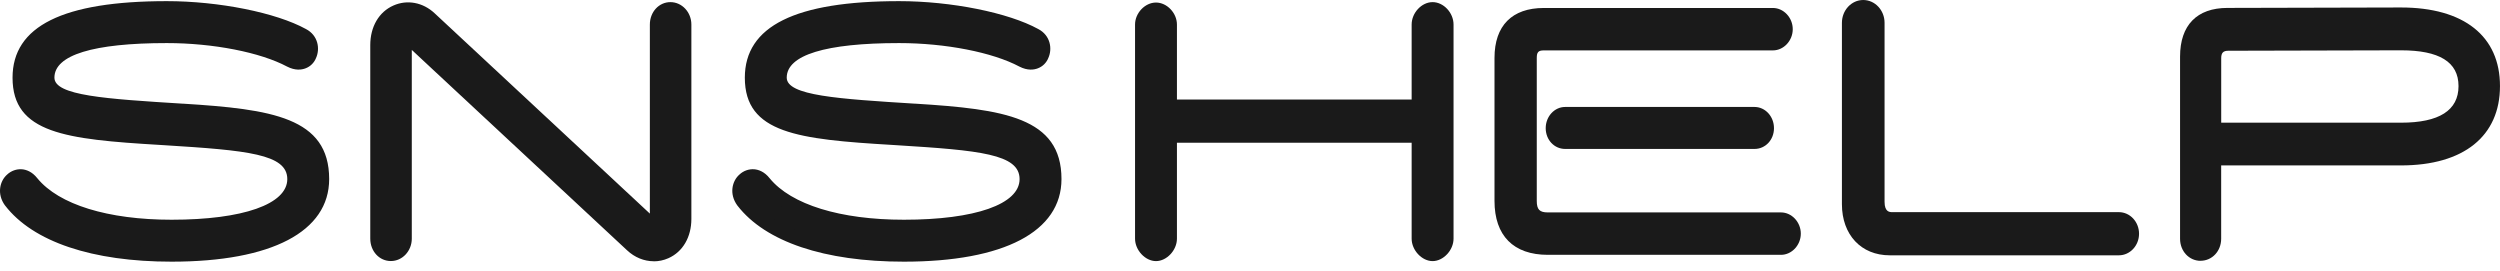
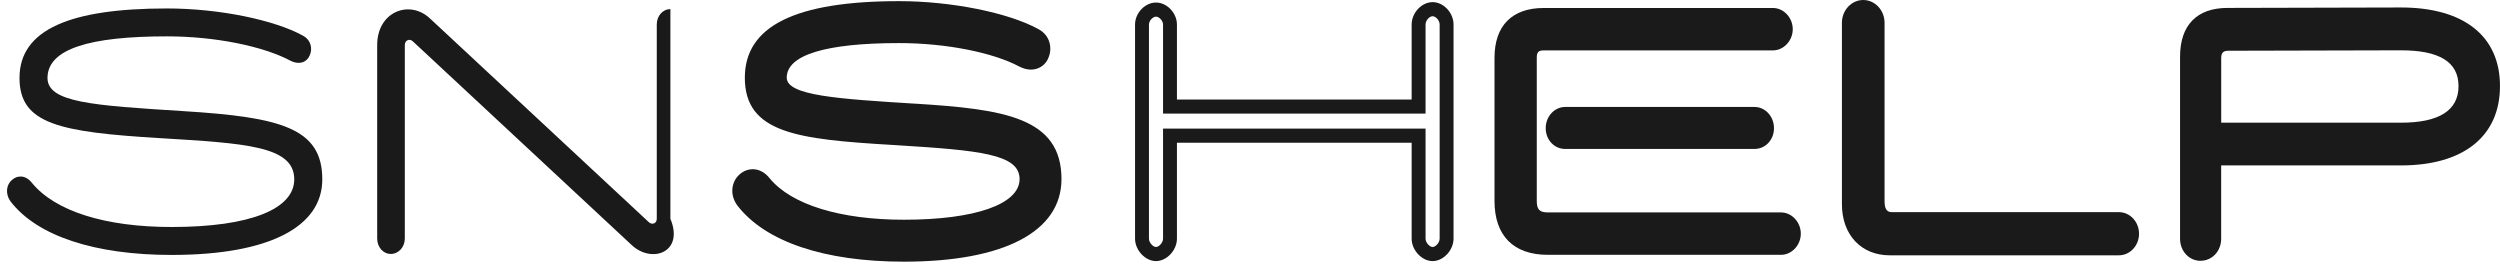
<svg xmlns="http://www.w3.org/2000/svg" width="120" height="13" viewBox="0 0 120 13" fill="none">
  <path d="M0.511 9.673C0.229 9.285 0.318 8.858 0.565 8.646C0.812 8.414 1.219 8.375 1.537 8.782C2.651 10.14 5.056 10.896 8.236 10.896C12.038 10.896 14.124 10.023 14.124 8.608C14.124 6.999 11.755 6.881 7.689 6.631C2.845 6.34 0.936 5.952 0.936 3.742C0.936 1.415 3.376 0.406 8.007 0.406C10.554 0.406 13.188 0.968 14.531 1.706C14.938 1.921 15.009 2.347 14.867 2.656C14.743 2.968 14.389 3.142 13.931 2.909C12.658 2.23 10.358 1.745 8.007 1.745C4.313 1.745 2.28 2.345 2.28 3.742C2.28 4.925 4.473 5.06 8.786 5.333C13.488 5.624 15.47 6.148 15.47 8.61C15.47 10.878 12.941 12.237 8.239 12.237C4.544 12.237 1.786 11.325 0.514 9.678L0.511 9.673Z" fill="#1A1A1A" />
-   <path d="M8.238 12.56C4.425 12.56 1.589 11.606 0.248 9.87L0.241 9.863C-0.166 9.306 -0.008 8.681 0.346 8.376C0.533 8.2 0.797 8.105 1.051 8.125C1.247 8.141 1.536 8.229 1.796 8.561C2.83 9.82 5.179 10.547 8.236 10.547C11.661 10.547 13.79 9.8 13.79 8.597C13.79 7.394 11.874 7.218 7.891 6.97L7.668 6.956C3.155 6.686 0.602 6.401 0.602 3.729C0.602 1.255 3.024 0.055 8.006 0.055C10.502 0.055 13.251 0.605 14.688 1.395C15.271 1.7 15.371 2.341 15.169 2.786C15.08 3.009 14.9 3.192 14.666 3.28C14.479 3.352 14.172 3.397 13.781 3.196C12.493 2.51 10.231 2.068 8.006 2.068C4.476 2.068 2.612 2.641 2.612 3.727C2.612 4.589 5.066 4.745 8.78 4.977H8.805C13.031 5.241 15.8 5.634 15.8 8.595C15.8 11.116 13.042 12.56 8.236 12.56H8.238ZM0.777 9.457C1.99 11.021 4.639 11.883 8.238 11.883C12.622 11.883 15.135 10.685 15.135 8.595C15.135 6.505 13.467 5.945 8.765 5.654H8.74C4.076 5.358 1.945 5.225 1.945 3.727C1.945 1.632 5.404 1.391 8.006 1.391C10.329 1.391 12.715 1.862 14.085 2.594C14.217 2.661 14.344 2.679 14.43 2.646C14.504 2.619 14.539 2.56 14.557 2.515C14.619 2.377 14.644 2.131 14.377 1.991C13.02 1.246 10.402 0.73 8.006 0.73C1.269 0.73 1.269 2.986 1.269 3.727C1.269 5.593 2.797 5.984 7.708 6.279L7.931 6.293C11.999 6.546 14.457 6.697 14.457 8.595C14.457 10.265 12.19 11.222 8.236 11.222C4.932 11.222 2.461 10.428 1.278 8.985C1.213 8.902 1.115 8.807 1 8.798C0.897 8.791 0.824 8.845 0.788 8.882C0.651 9.001 0.611 9.229 0.775 9.457H0.777Z" fill="#1A1A1A" />
-   <path d="M18.105 11.451V2.162C18.105 0.553 19.66 -0.03 20.634 0.882L31.136 10.657C31.296 10.813 31.525 10.734 31.525 10.501V1.173C31.525 0.767 31.807 0.438 32.179 0.438C32.55 0.438 32.85 0.767 32.85 1.173V10.501C32.85 12.11 31.294 12.672 30.322 11.763L19.82 1.988C19.66 1.832 19.431 1.929 19.431 2.162V11.451C19.431 11.86 19.131 12.189 18.759 12.189C18.388 12.189 18.105 11.86 18.105 11.451Z" fill="#1A1A1A" />
-   <path d="M31.377 12.54C30.921 12.54 30.465 12.359 30.096 12.011L19.766 2.397V11.454C19.766 12.047 19.315 12.53 18.761 12.53C18.207 12.53 17.773 12.059 17.773 11.454V2.164C17.773 1.282 18.189 0.571 18.886 0.264C19.546 -0.029 20.302 0.113 20.861 0.636L31.193 10.253V1.178C31.193 0.576 31.627 0.102 32.18 0.102C32.734 0.102 33.186 0.585 33.186 1.178V10.506C33.186 11.382 32.774 12.086 32.085 12.393C31.858 12.494 31.62 12.544 31.38 12.544L31.377 12.54ZM19.648 1.575C19.793 1.575 19.936 1.634 20.051 1.747L30.548 11.517C30.913 11.86 31.397 11.957 31.816 11.772C32.263 11.573 32.519 11.113 32.519 10.506V1.178C32.519 0.959 32.367 0.779 32.18 0.779C31.994 0.779 31.86 0.955 31.86 1.178V10.506C31.86 10.745 31.733 10.948 31.531 11.036C31.324 11.127 31.079 11.075 30.906 10.905L20.409 1.135C20.049 0.797 19.566 0.702 19.152 0.885C18.708 1.083 18.441 1.562 18.441 2.167V11.456C18.441 11.68 18.581 11.856 18.761 11.856C18.941 11.856 19.099 11.677 19.099 11.456V2.167C19.099 1.921 19.228 1.713 19.437 1.623C19.506 1.593 19.577 1.578 19.651 1.578L19.648 1.575Z" fill="#1A1A1A" />
+   <path d="M18.105 11.451V2.162C18.105 0.553 19.66 -0.03 20.634 0.882L31.136 10.657C31.296 10.813 31.525 10.734 31.525 10.501V1.173C31.525 0.767 31.807 0.438 32.179 0.438V10.501C32.85 12.11 31.294 12.672 30.322 11.763L19.82 1.988C19.66 1.832 19.431 1.929 19.431 2.162V11.451C19.431 11.86 19.131 12.189 18.759 12.189C18.388 12.189 18.105 11.86 18.105 11.451Z" fill="#1A1A1A" />
  <path d="M35.658 9.673C35.375 9.285 35.464 8.858 35.711 8.646C35.958 8.414 36.365 8.375 36.683 8.782C37.798 10.14 40.202 10.896 43.383 10.896C47.184 10.896 49.271 10.023 49.271 8.608C49.271 6.999 46.902 6.881 42.836 6.631C37.991 6.34 36.083 5.952 36.083 3.742C36.083 1.415 38.523 0.406 43.154 0.406C45.701 0.406 48.334 0.968 49.678 1.706C50.085 1.921 50.156 2.347 50.014 2.656C49.889 2.968 49.535 3.142 49.077 2.909C47.805 2.23 45.507 1.745 43.154 1.745C39.459 1.745 37.426 2.345 37.426 3.742C37.426 4.925 39.619 5.06 43.932 5.333C48.635 5.624 50.614 6.148 50.614 8.61C50.614 10.878 48.085 12.237 43.383 12.237C39.688 12.237 36.93 11.325 35.656 9.678L35.658 9.673Z" fill="#1A1A1A" />
  <path d="M43.388 12.56C39.576 12.56 36.74 11.606 35.398 9.87L35.392 9.863C34.985 9.306 35.142 8.681 35.496 8.376C35.683 8.2 35.946 8.105 36.201 8.125C36.397 8.141 36.686 8.229 36.947 8.561C37.981 9.82 40.33 10.547 43.386 10.547C46.811 10.547 48.94 9.8 48.94 8.597C48.94 7.394 47.025 7.218 43.041 6.97L42.819 6.956C38.306 6.686 35.752 6.401 35.752 3.729C35.752 1.255 38.174 0.055 43.157 0.055C45.653 0.055 48.402 0.605 49.839 1.395C50.421 1.7 50.522 2.341 50.319 2.786C50.23 3.009 50.05 3.192 49.816 3.28C49.63 3.352 49.323 3.397 48.931 3.196C47.643 2.51 45.381 2.068 43.157 2.068C39.627 2.068 37.763 2.641 37.763 3.727C37.763 4.589 40.216 4.745 43.931 4.977H43.955C48.181 5.241 50.951 5.634 50.951 8.595C50.951 11.116 48.193 12.56 43.386 12.56H43.388ZM35.928 9.455C37.14 11.019 39.789 11.881 43.388 11.881C47.772 11.881 50.286 10.683 50.286 8.593C50.286 6.503 48.617 5.943 43.915 5.652H43.891C39.224 5.356 37.096 5.223 37.096 3.724C37.096 1.63 40.554 1.389 43.157 1.389C45.479 1.389 47.866 1.86 49.236 2.591C49.367 2.659 49.494 2.677 49.581 2.643C49.654 2.616 49.69 2.558 49.707 2.512C49.77 2.375 49.794 2.129 49.527 1.989C48.17 1.244 45.552 0.727 43.157 0.727C36.419 0.727 36.419 2.984 36.419 3.724C36.419 5.591 37.947 5.981 42.859 6.277L43.081 6.291C47.15 6.543 49.607 6.695 49.607 8.593C49.607 10.263 47.341 11.22 43.386 11.22C40.083 11.22 37.611 10.425 36.428 8.983C36.364 8.9 36.266 8.805 36.15 8.796C36.05 8.789 35.974 8.843 35.939 8.879C35.801 8.999 35.761 9.227 35.925 9.455H35.928Z" fill="#1A1A1A" />
-   <path d="M69.435 1.181V11.459C69.435 11.827 69.099 12.197 68.763 12.197C68.427 12.197 68.091 11.829 68.091 11.459V6.514H56.158V11.459C56.158 11.827 55.822 12.197 55.486 12.197C55.15 12.197 54.815 11.829 54.815 11.459V1.181C54.815 0.813 55.15 0.463 55.486 0.463C55.822 0.463 56.158 0.813 56.158 1.181V5.117H68.091V1.181C68.091 0.793 68.427 0.445 68.763 0.445C69.099 0.445 69.435 0.795 69.435 1.181Z" fill="#1A1A1A" />
  <path d="M68.765 12.533C68.249 12.533 67.759 12.009 67.759 11.456V6.85H56.493V11.456C56.493 12.009 56.004 12.533 55.488 12.533C54.972 12.533 54.482 12.009 54.482 11.456V1.178C54.482 0.625 54.961 0.122 55.488 0.122C56.015 0.122 56.493 0.625 56.493 1.178V4.776H67.759V1.178C67.759 0.616 68.238 0.102 68.765 0.102C69.292 0.102 69.77 0.614 69.77 1.178V11.456C69.77 12.009 69.281 12.533 68.765 12.533ZM55.826 6.173H68.427V11.456C68.427 11.648 68.625 11.856 68.765 11.856C68.905 11.856 69.103 11.65 69.103 11.456V1.178C69.103 0.973 68.912 0.779 68.765 0.779C68.618 0.779 68.427 0.973 68.427 1.178V5.453H55.826V1.178C55.826 0.986 55.632 0.799 55.488 0.799C55.343 0.799 55.15 0.986 55.15 1.178V11.456C55.15 11.648 55.348 11.856 55.488 11.856C55.628 11.856 55.826 11.65 55.826 11.456V6.173Z" fill="#1A1A1A" />
  <path d="M72.072 9.64V2.775C72.072 1.416 72.762 0.719 74.105 0.719H85.102C85.438 0.719 85.721 1.028 85.721 1.398C85.721 1.768 85.438 2.077 85.102 2.077H74.105C73.663 2.077 73.434 2.31 73.434 2.775V9.64C73.434 10.241 73.716 10.532 74.299 10.532H85.489C85.825 10.532 86.108 10.841 86.108 11.211C86.108 11.581 85.825 11.89 85.489 11.89H74.299C72.831 11.89 72.072 11.114 72.072 9.64ZM74.528 6.149C74.528 5.781 74.793 5.47 75.129 5.47H84.217C84.553 5.47 84.818 5.779 84.818 6.149C84.818 6.519 84.553 6.808 84.217 6.808H75.129C74.793 6.808 74.528 6.517 74.528 6.149Z" fill="#1A1A1A" />
  <path d="M85.489 12.232H74.299C72.646 12.232 71.736 11.313 71.736 9.643V2.777C71.736 1.234 72.577 0.383 74.103 0.383H85.1C85.616 0.383 86.052 0.848 86.052 1.401C86.052 1.954 85.616 2.419 85.1 2.419H74.103C73.843 2.419 73.765 2.502 73.765 2.777V9.643C73.765 10.056 73.898 10.196 74.296 10.196H85.487C86.003 10.196 86.439 10.661 86.439 11.214C86.439 11.767 86.003 12.232 85.487 12.232H85.489ZM74.105 1.06C72.946 1.06 72.406 1.606 72.406 2.777V9.643C72.406 10.929 73.026 11.555 74.301 11.555H85.492C85.643 11.555 85.776 11.397 85.776 11.214C85.776 11.031 85.643 10.873 85.492 10.873H74.301C73.538 10.873 73.102 10.424 73.102 9.643V2.777C73.102 2.127 73.478 1.741 74.108 1.741H85.105C85.256 1.741 85.389 1.583 85.389 1.401C85.389 1.218 85.256 1.06 85.105 1.06H74.108H74.105ZM84.217 7.149H75.128C74.603 7.149 74.194 6.711 74.194 6.152C74.194 5.592 74.612 5.134 75.128 5.134H84.217C84.733 5.134 85.151 5.59 85.151 6.152C85.151 6.713 84.74 7.149 84.217 7.149ZM75.128 5.811C74.984 5.811 74.862 5.966 74.862 6.152C74.862 6.337 74.979 6.472 75.128 6.472H84.217C84.366 6.472 84.484 6.332 84.484 6.152C84.484 5.971 84.362 5.811 84.217 5.811H75.128Z" fill="#1A1A1A" />
  <path d="M88.746 9.799V1.092C88.746 0.686 89.046 0.336 89.436 0.336C89.825 0.336 90.125 0.686 90.125 1.092V9.684C90.125 10.187 90.354 10.519 90.832 10.519H101.705C102.059 10.519 102.341 10.828 102.341 11.217C102.341 11.605 102.059 11.914 101.705 11.914H90.708C89.576 11.914 88.746 11.138 88.746 9.799Z" fill="#1A1A1A" />
  <path d="M101.705 12.255H90.708C89.335 12.255 88.412 11.269 88.412 9.802V1.095C88.412 0.492 88.87 0 89.435 0C90 0 90.459 0.492 90.459 1.095V9.687C90.459 10.183 90.71 10.183 90.832 10.183H101.705C102.241 10.183 102.674 10.648 102.674 11.219C102.674 11.79 102.239 12.255 101.705 12.255ZM89.435 0.677C89.24 0.677 89.079 0.864 89.079 1.095V9.802C89.079 10.896 89.704 11.578 90.708 11.578H101.705C101.874 11.578 102.007 11.42 102.007 11.219C102.007 11.018 101.874 10.86 101.705 10.86H90.832C90.189 10.86 89.791 10.411 89.791 9.687V1.095C89.791 0.864 89.631 0.677 89.435 0.677Z" fill="#1A1A1A" />
  <path d="M104.975 11.476V2.729C104.975 1.411 105.646 0.731 106.919 0.731L115.247 0.711C118.094 0.711 119.666 1.932 119.666 4.144C119.666 6.356 118.094 7.615 115.247 7.615H106.283V11.474C106.283 11.883 106 12.192 105.629 12.192C105.257 12.192 104.975 11.883 104.975 11.474V11.476ZM115.247 6.24C117.262 6.24 118.341 5.523 118.341 4.146C118.341 2.769 117.262 2.09 115.247 2.09L106.954 2.11C106.529 2.11 106.283 2.363 106.283 2.808V6.24H115.247Z" fill="#1A1A1A" />
  <path d="M105.63 12.52C105.076 12.52 104.643 12.055 104.643 11.463V2.716C104.643 1.21 105.452 0.38 106.92 0.38L115.246 0.359C118.267 0.359 119.999 1.734 119.999 4.131C119.999 6.528 118.267 7.94 115.246 7.94H106.616V11.461C106.616 12.053 106.182 12.517 105.628 12.517L105.63 12.52ZM115.248 1.039L106.923 1.059C105.821 1.059 105.31 1.587 105.31 2.718V11.466C105.31 11.685 105.446 11.845 105.63 11.845C105.815 11.845 105.95 11.685 105.95 11.466V7.268H115.248C117.112 7.268 119.334 6.724 119.334 4.135C119.334 2.725 118.625 1.041 115.248 1.041V1.039ZM115.248 6.566H105.95V2.795C105.95 2.165 106.344 1.759 106.956 1.759L115.246 1.738C118.229 1.738 118.674 3.239 118.674 4.133C118.674 5.027 118.229 6.566 115.246 6.566H115.248ZM106.618 5.889H115.248C117.079 5.889 118.009 5.298 118.009 4.133C118.009 2.968 117.079 2.415 115.248 2.415L106.958 2.436C106.713 2.436 106.618 2.537 106.618 2.795V5.889Z" fill="#1A1A1A" />
</svg>